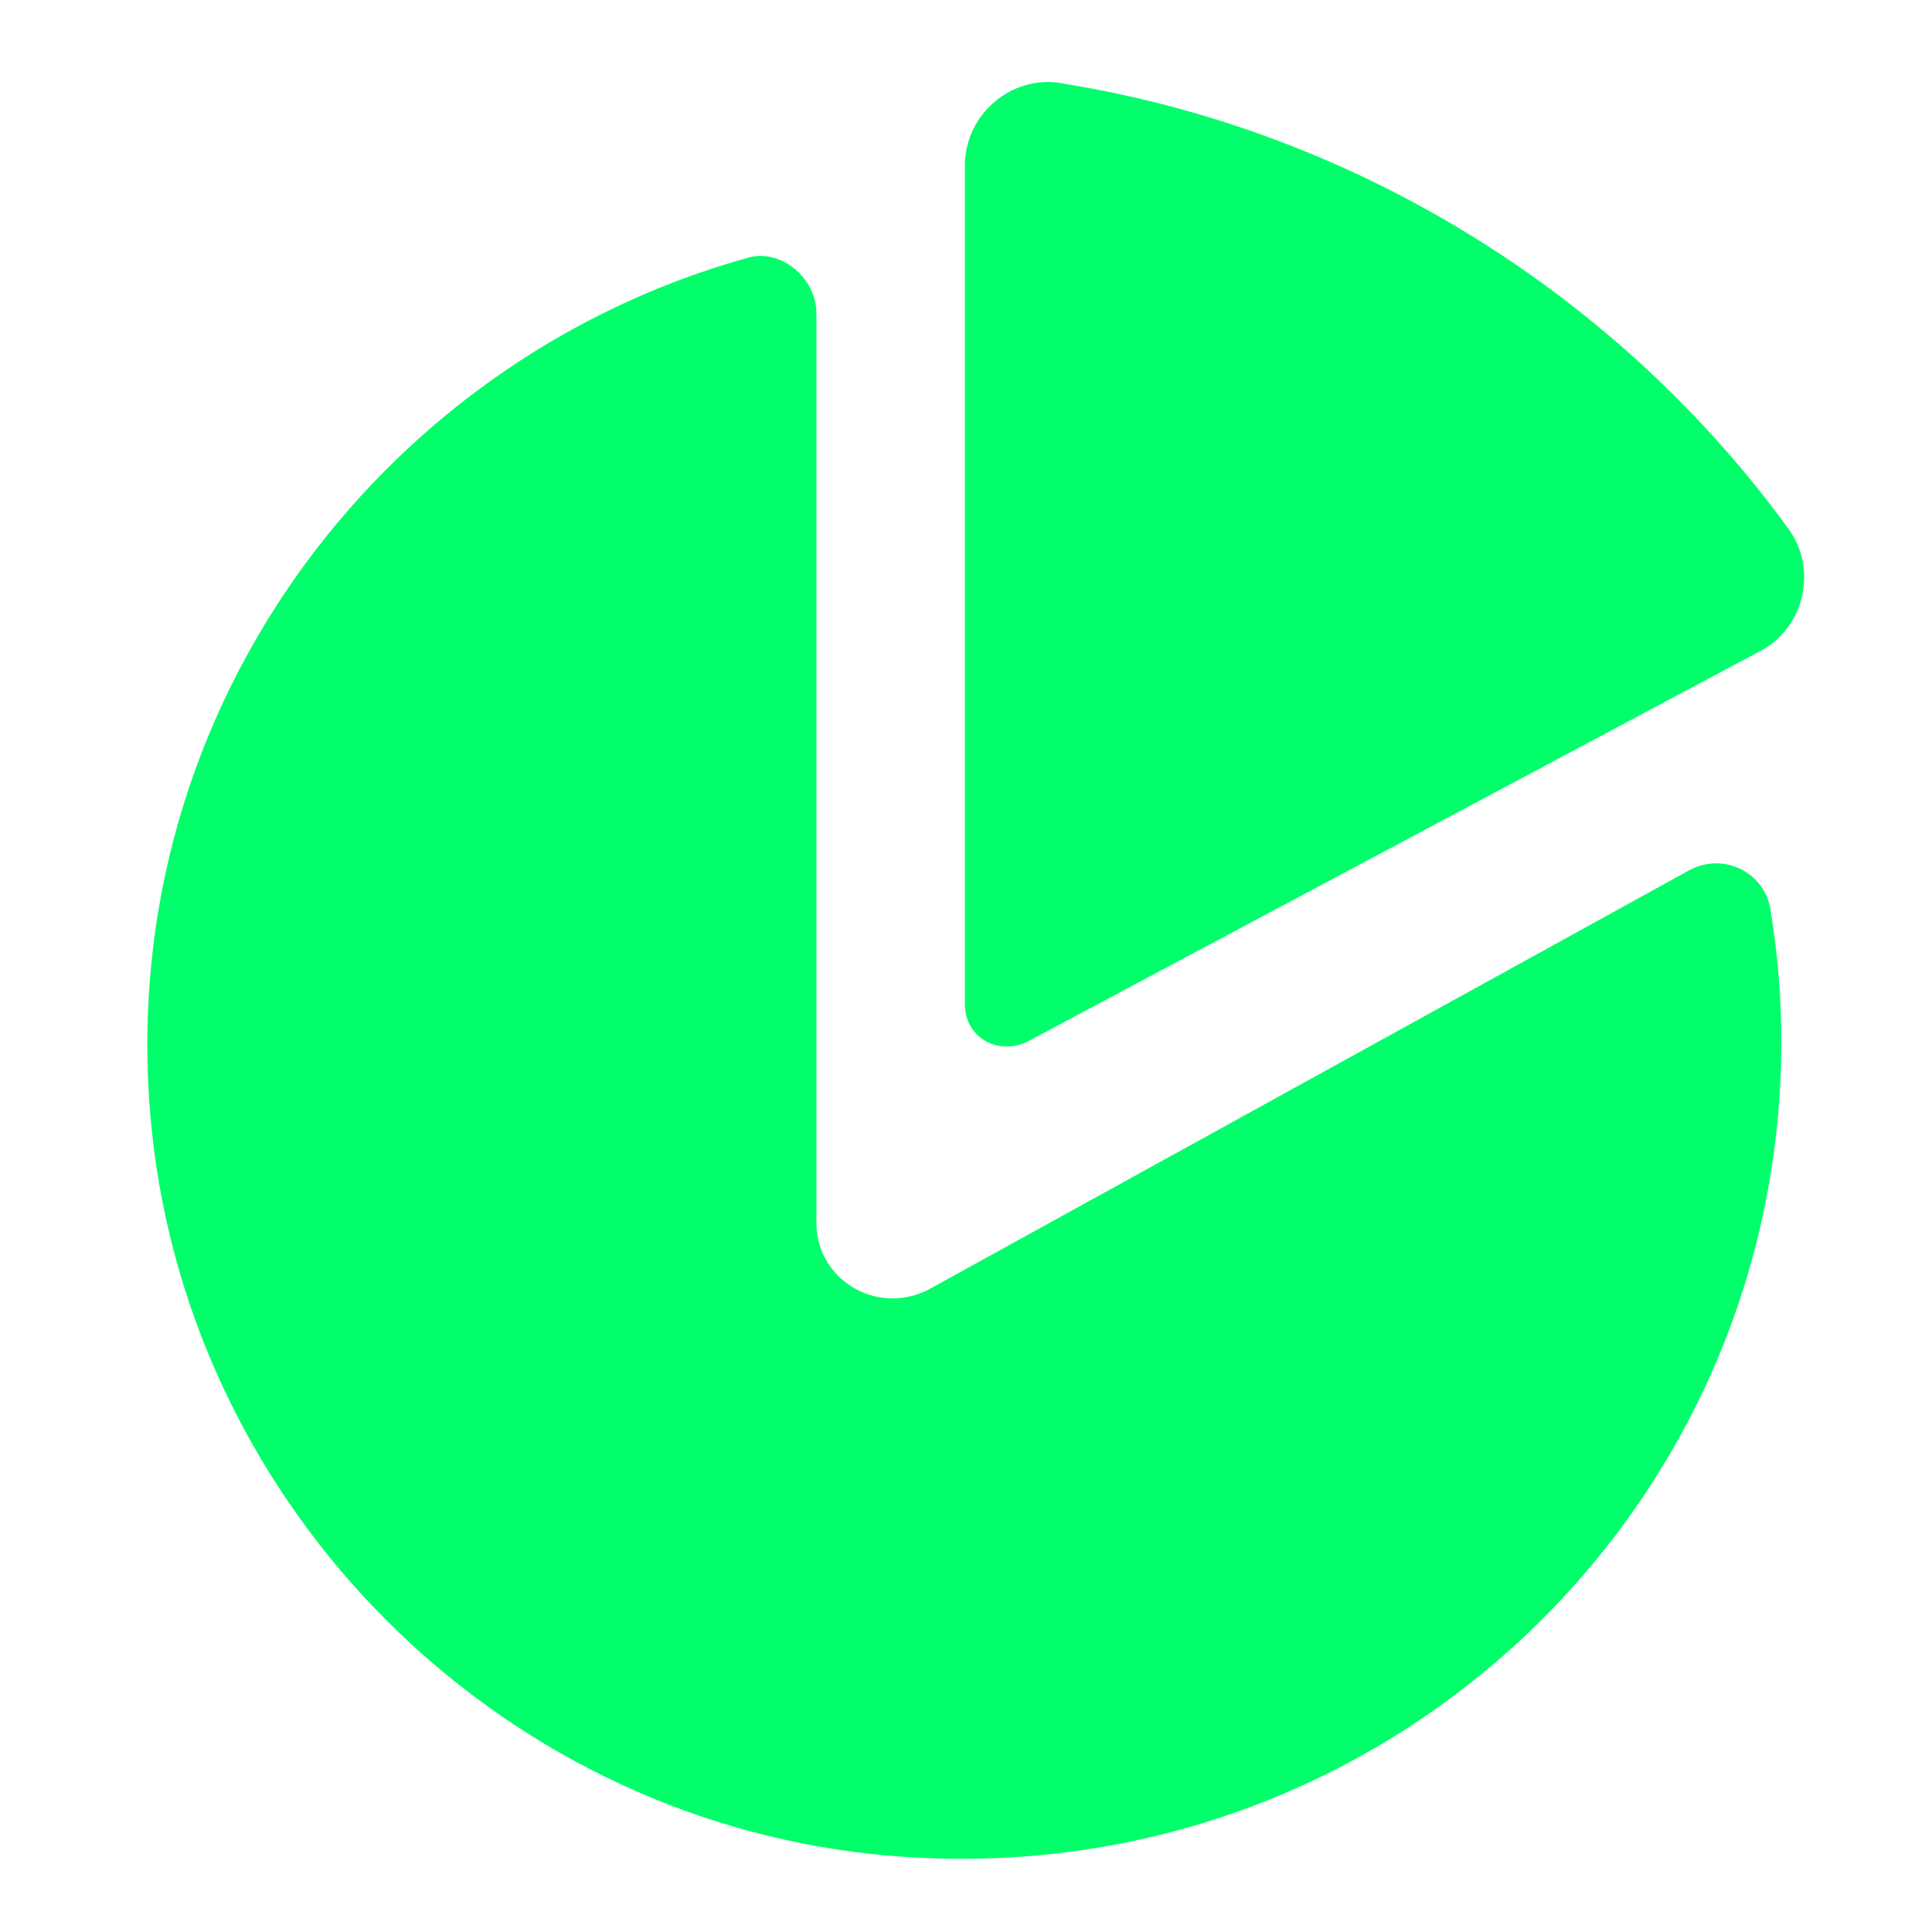
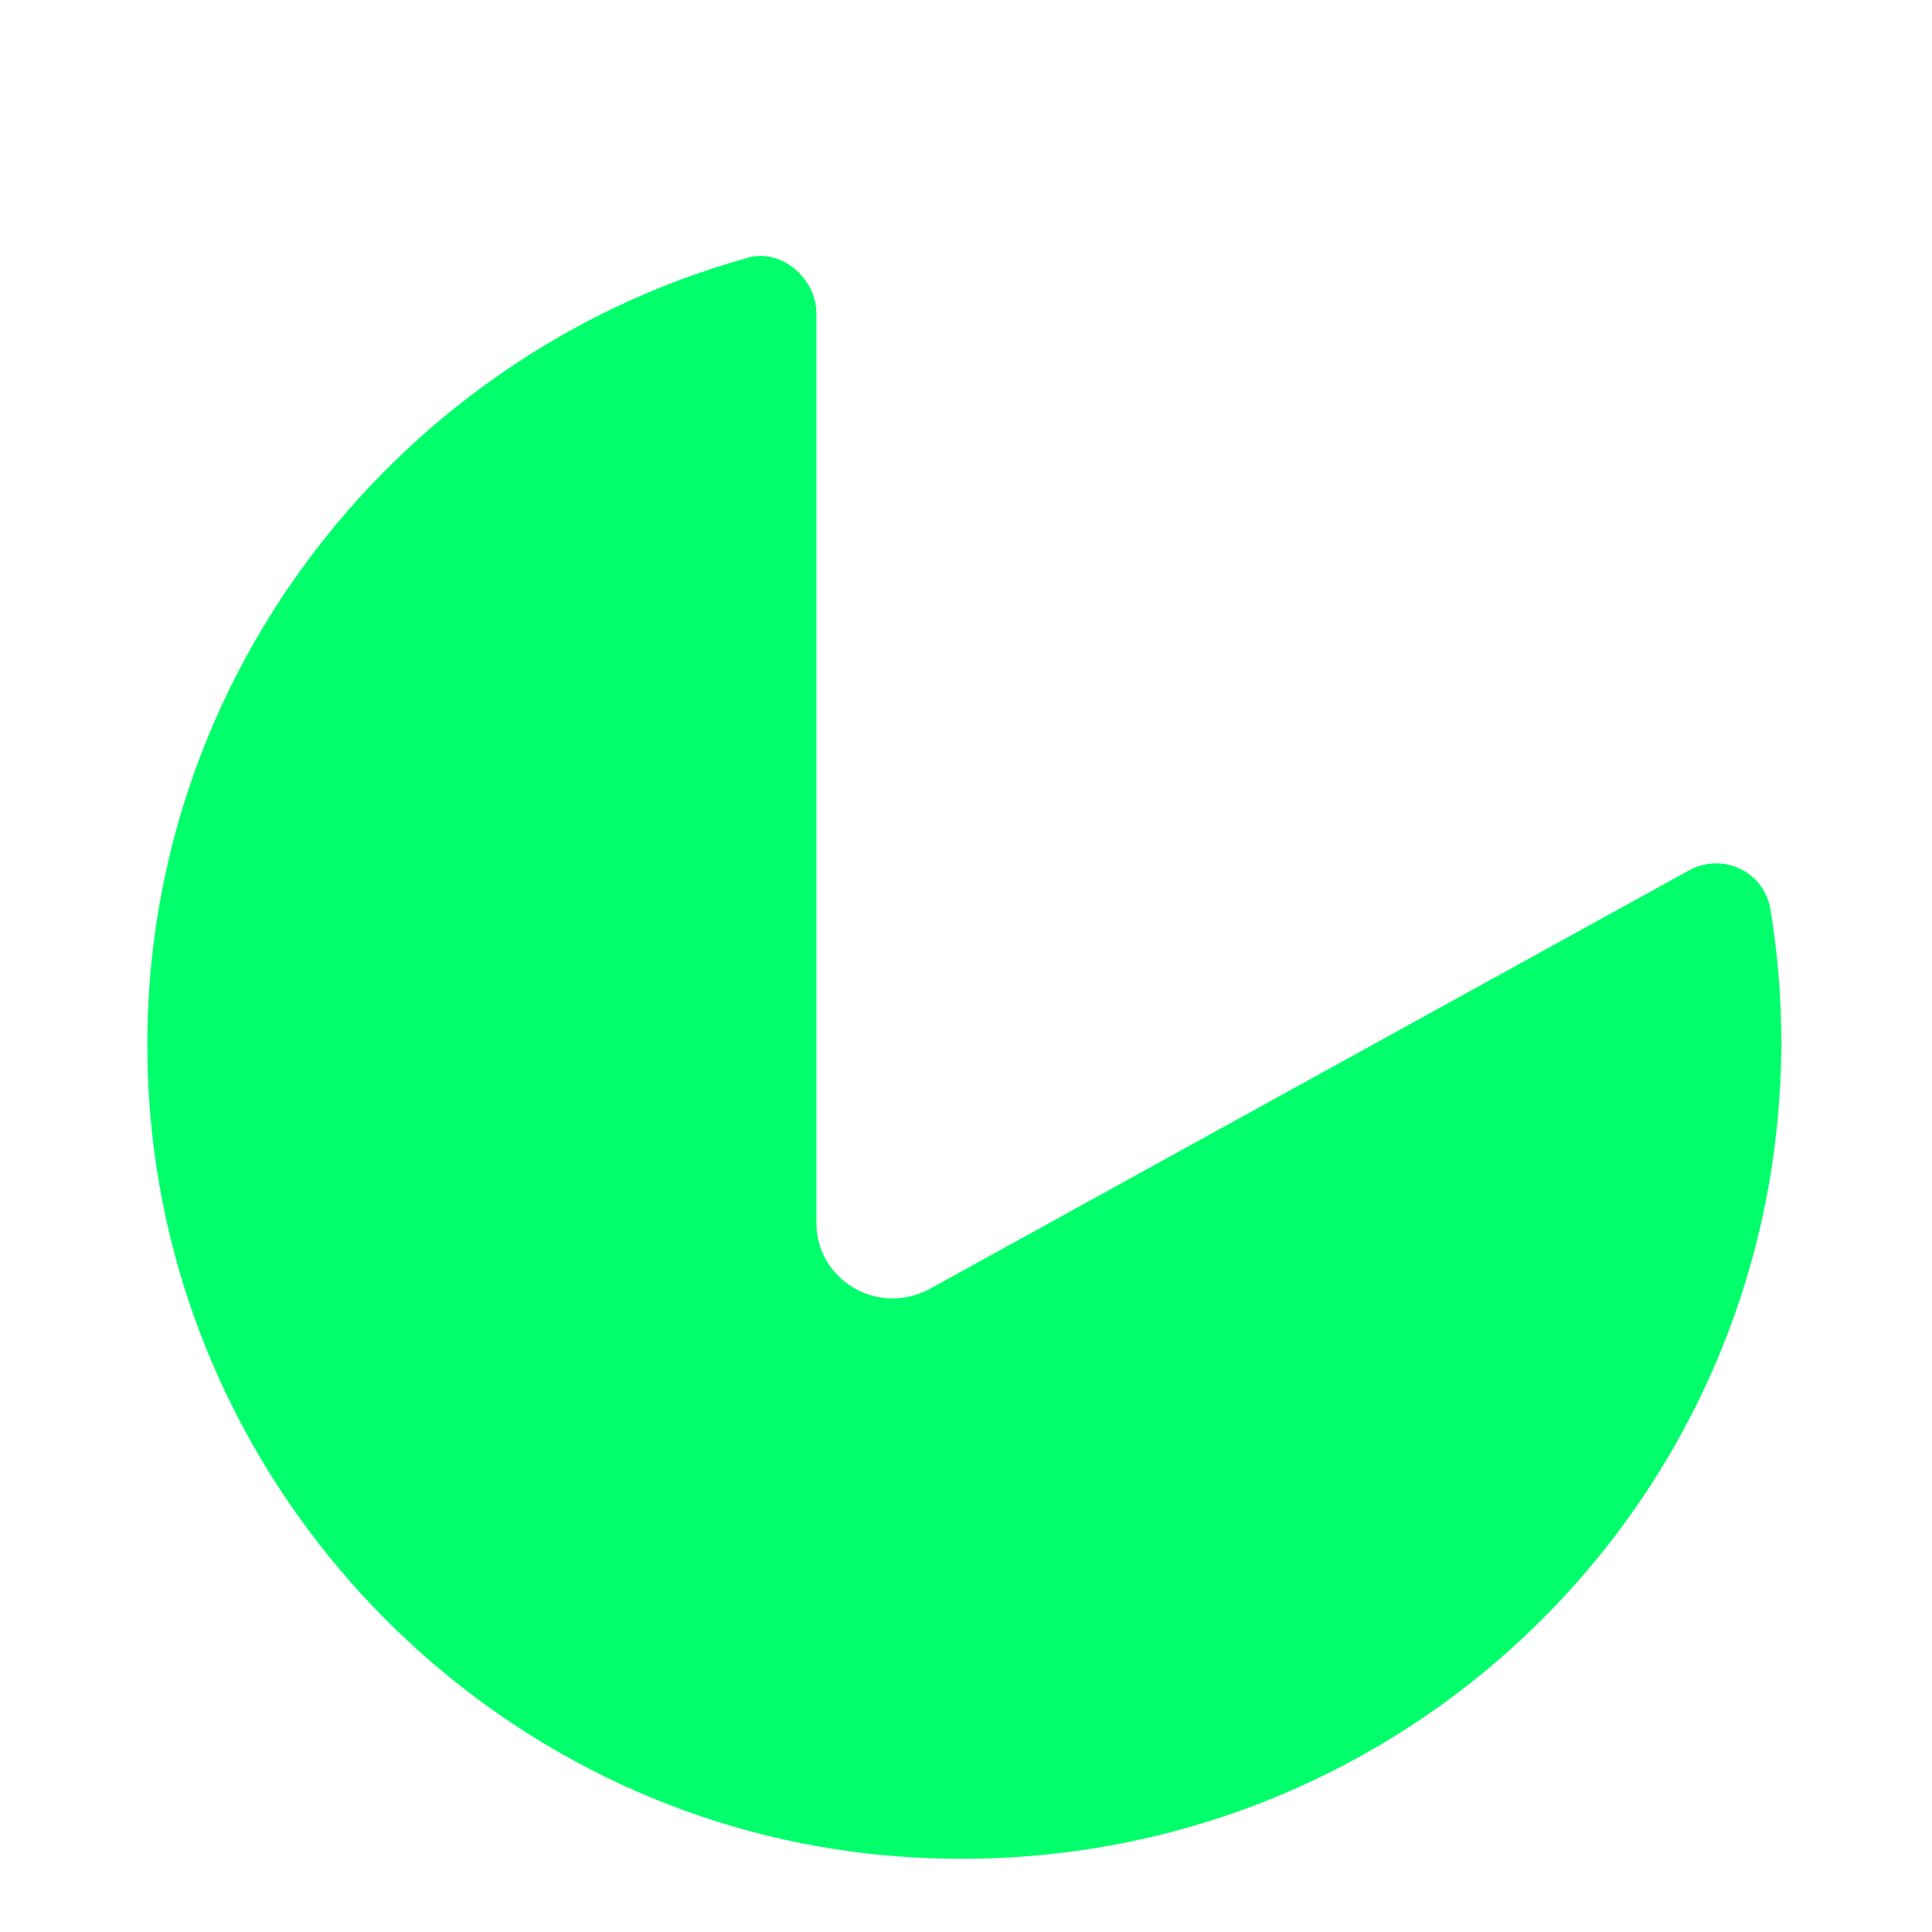
<svg xmlns="http://www.w3.org/2000/svg" width="147" height="147" viewBox="0 0 147 147" fill="none">
  <path d="M128.476 66.244L70.591 98.151C66.638 100.128 62.12 97.304 62.12 93.069V23.889C62.12 21.066 59.297 18.807 56.755 19.654C28.519 27.56 8.189 54.949 11.577 86.292C14.683 114.811 37.554 137.964 66.356 141.07C103.91 145.024 135.535 115.94 135.535 79.233C135.535 75.844 135.252 72.456 134.688 69.068C134.123 66.244 131.017 64.832 128.476 66.244Z" fill="#00FF6A" />
-   <path d="M78.215 79.232L133.84 49.584C137.229 47.89 138.358 43.372 136.099 40.266C123.393 22.759 103.627 10.053 81.038 6.382C77.085 5.535 73.415 8.641 73.415 12.594V76.409C73.415 78.95 75.956 80.362 78.215 79.232Z" fill="#00FF6A" />
</svg>